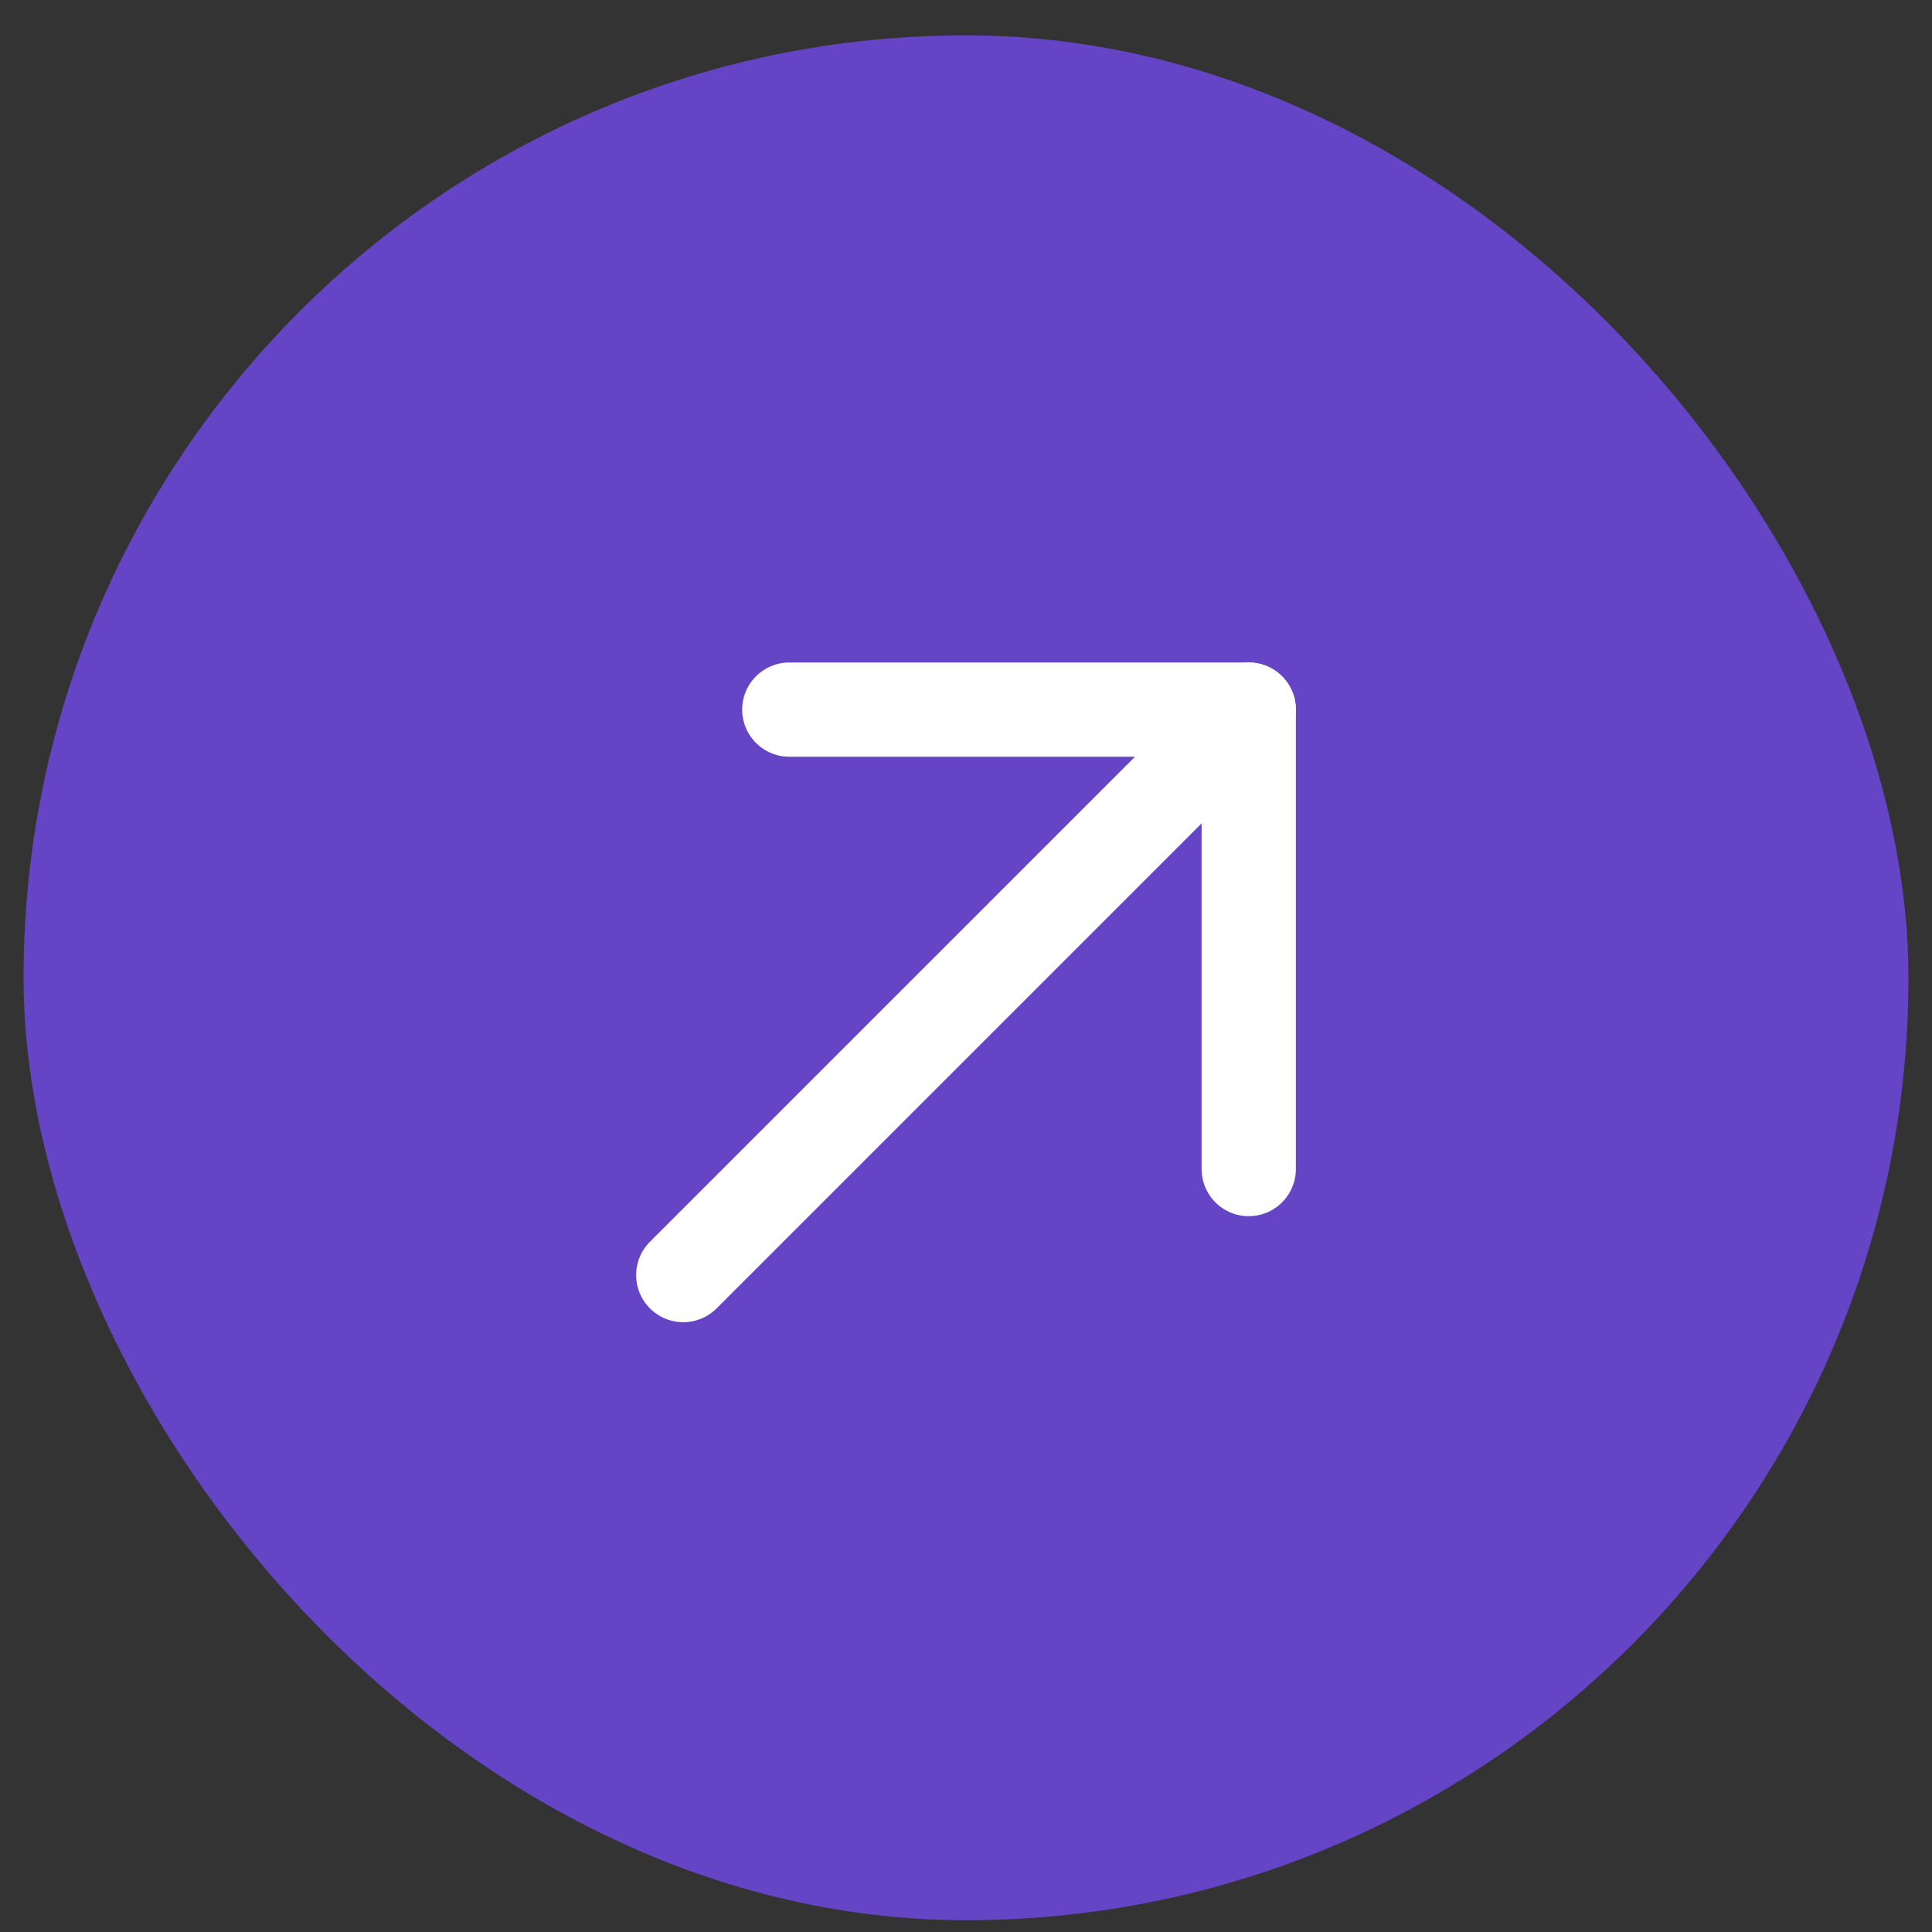
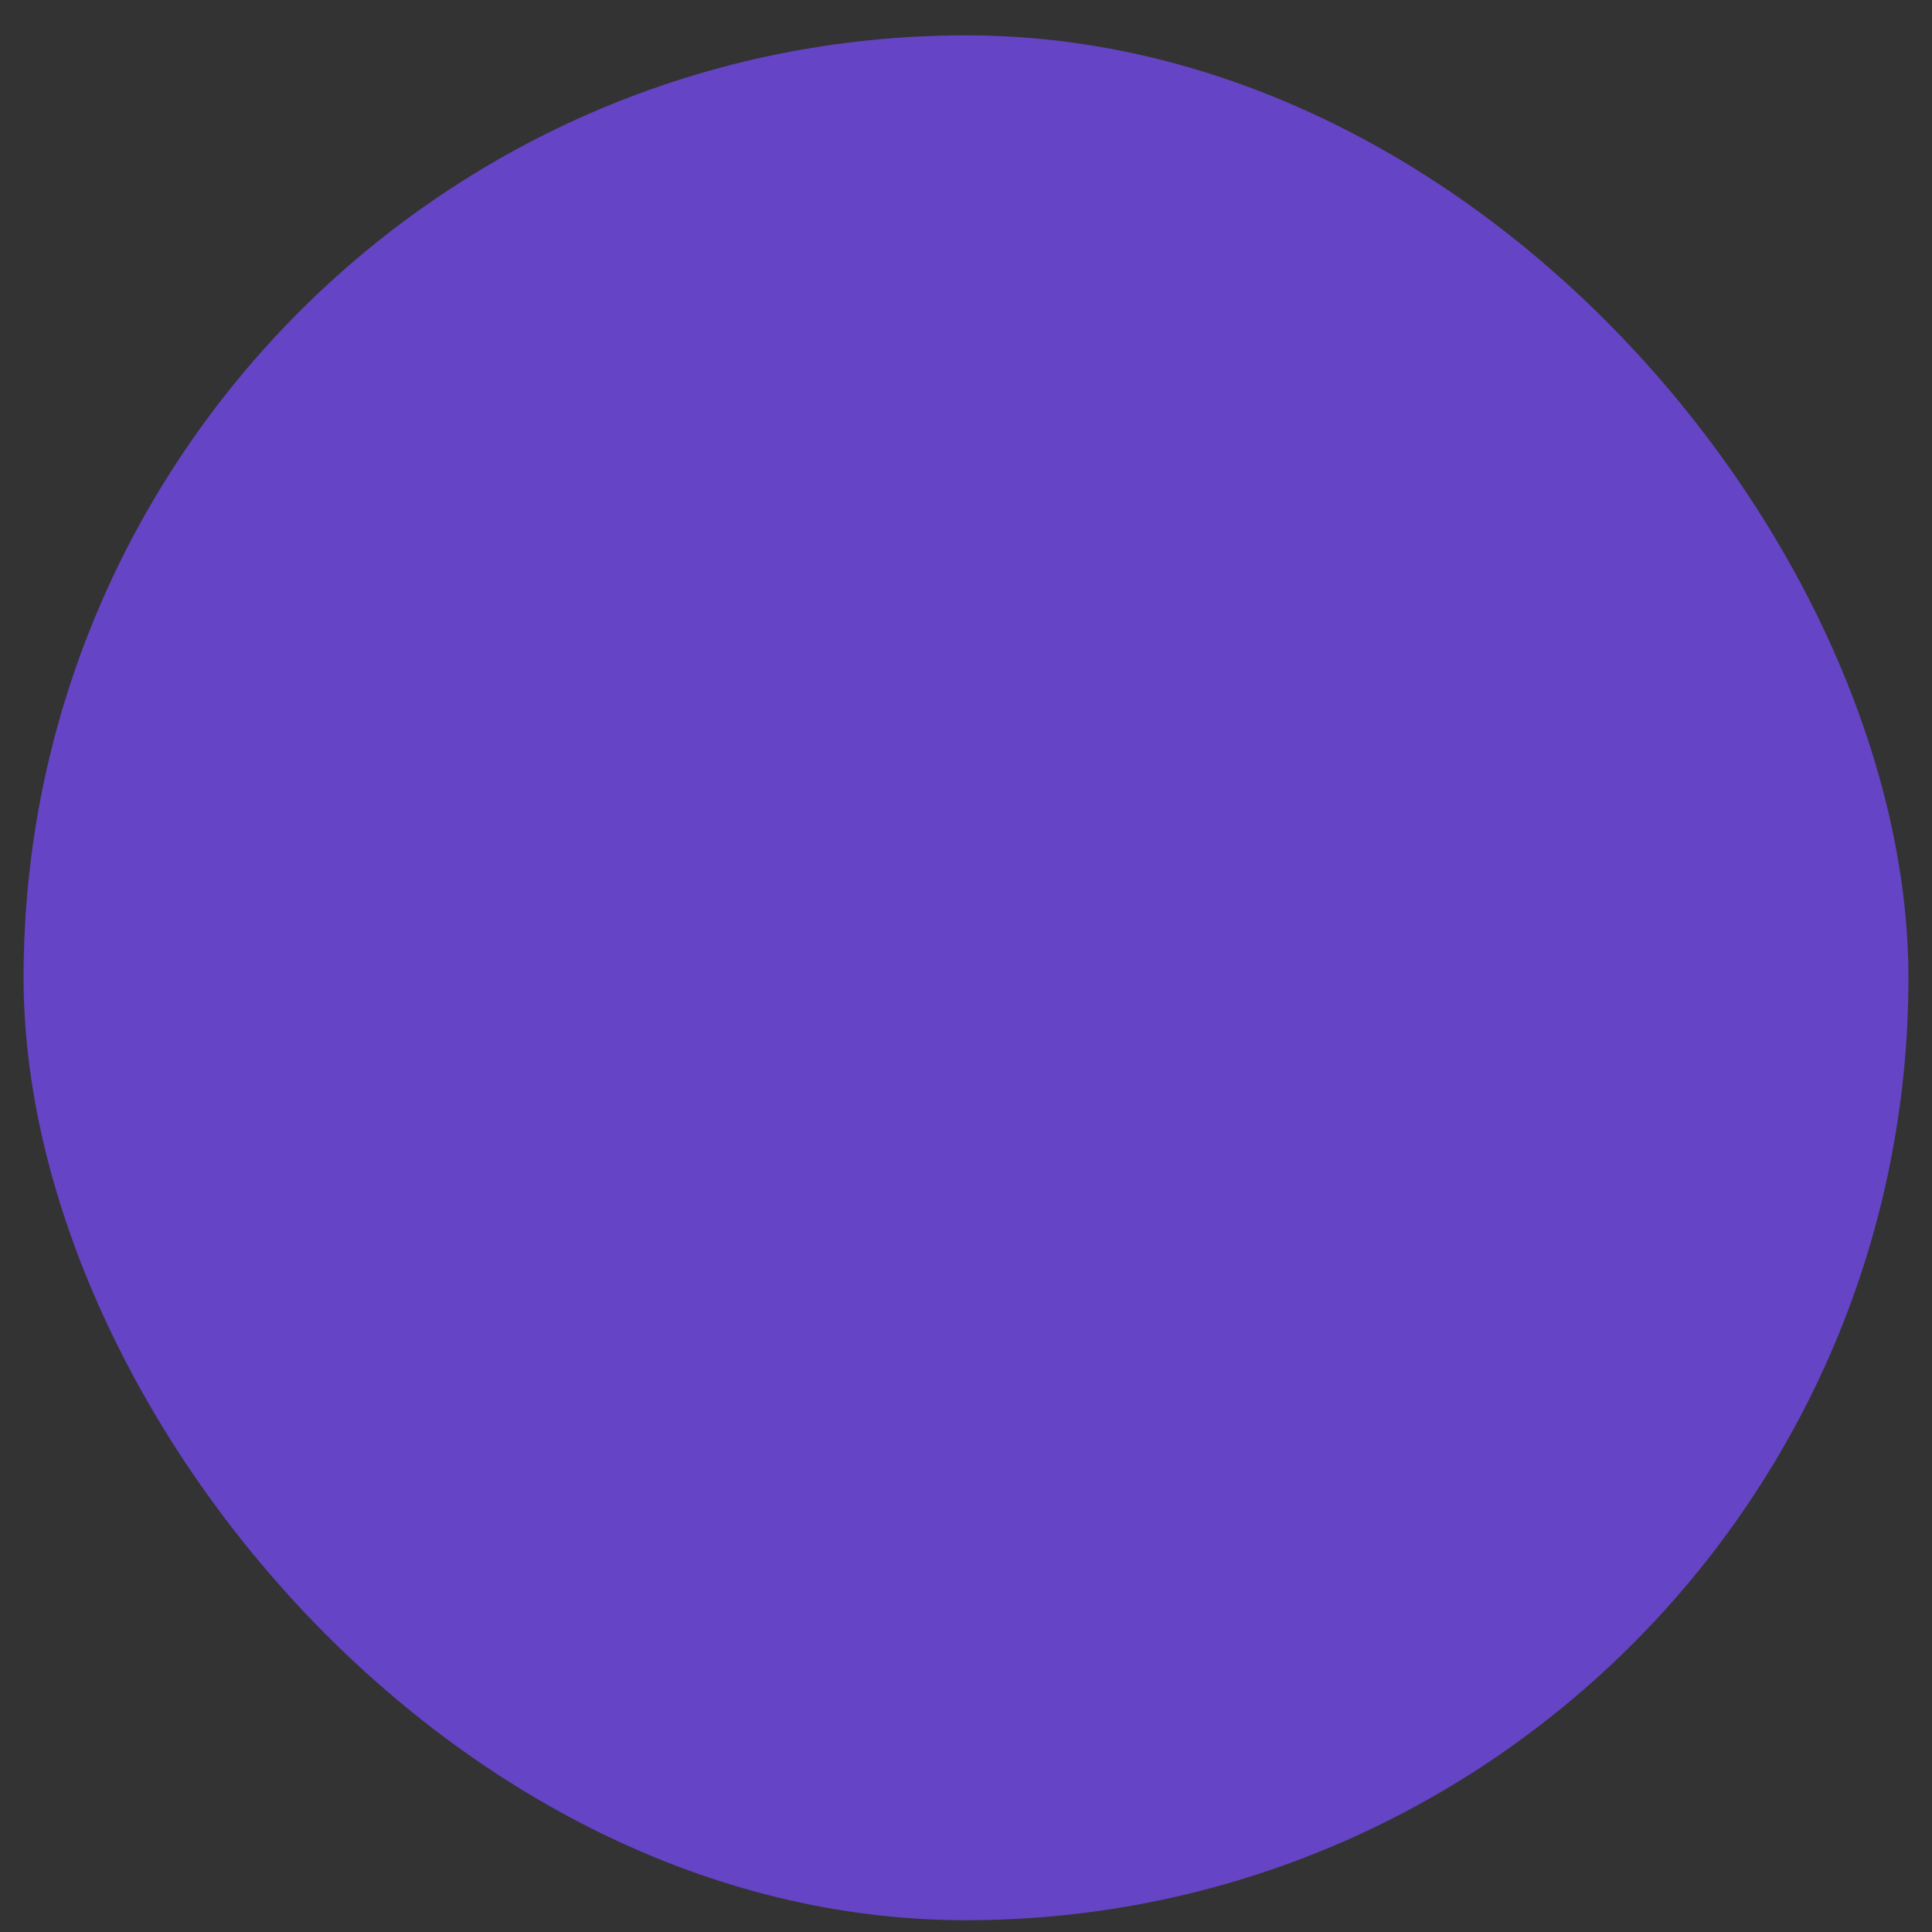
<svg xmlns="http://www.w3.org/2000/svg" width="41" height="41" viewBox="0 0 41 41" fill="none">
  <rect x="0" y="0" width="41" height="41" fill="#333333" stroke="none" />
  <rect x="0.5" y="0.75" width="40" height="40" rx="20" fill="#6544C5" />
  <g clip-path="url(#clip0_4023_23154)">
    <g clip-path="url(#clip1_4023_23154)">
      <path d="M14.5 27.059L26.5 15.059" stroke="white" stroke-width="2" stroke-linecap="round" stroke-linejoin="round" />
      <path d="M16.75 15.059H26.5V24.809" stroke="white" stroke-width="2" stroke-linecap="round" stroke-linejoin="round" />
    </g>
  </g>
  <defs>
    <clipPath id="clip0_4023_23154">
-       <rect width="24" height="25" fill="white" transform="translate(8.5 8.25)" />
-     </clipPath>
+       </clipPath>
    <clipPath id="clip1_4023_23154">
-       <rect width="24" height="25" fill="white" transform="translate(8.5 8.25)" />
-     </clipPath>
+       </clipPath>
  </defs>
</svg>